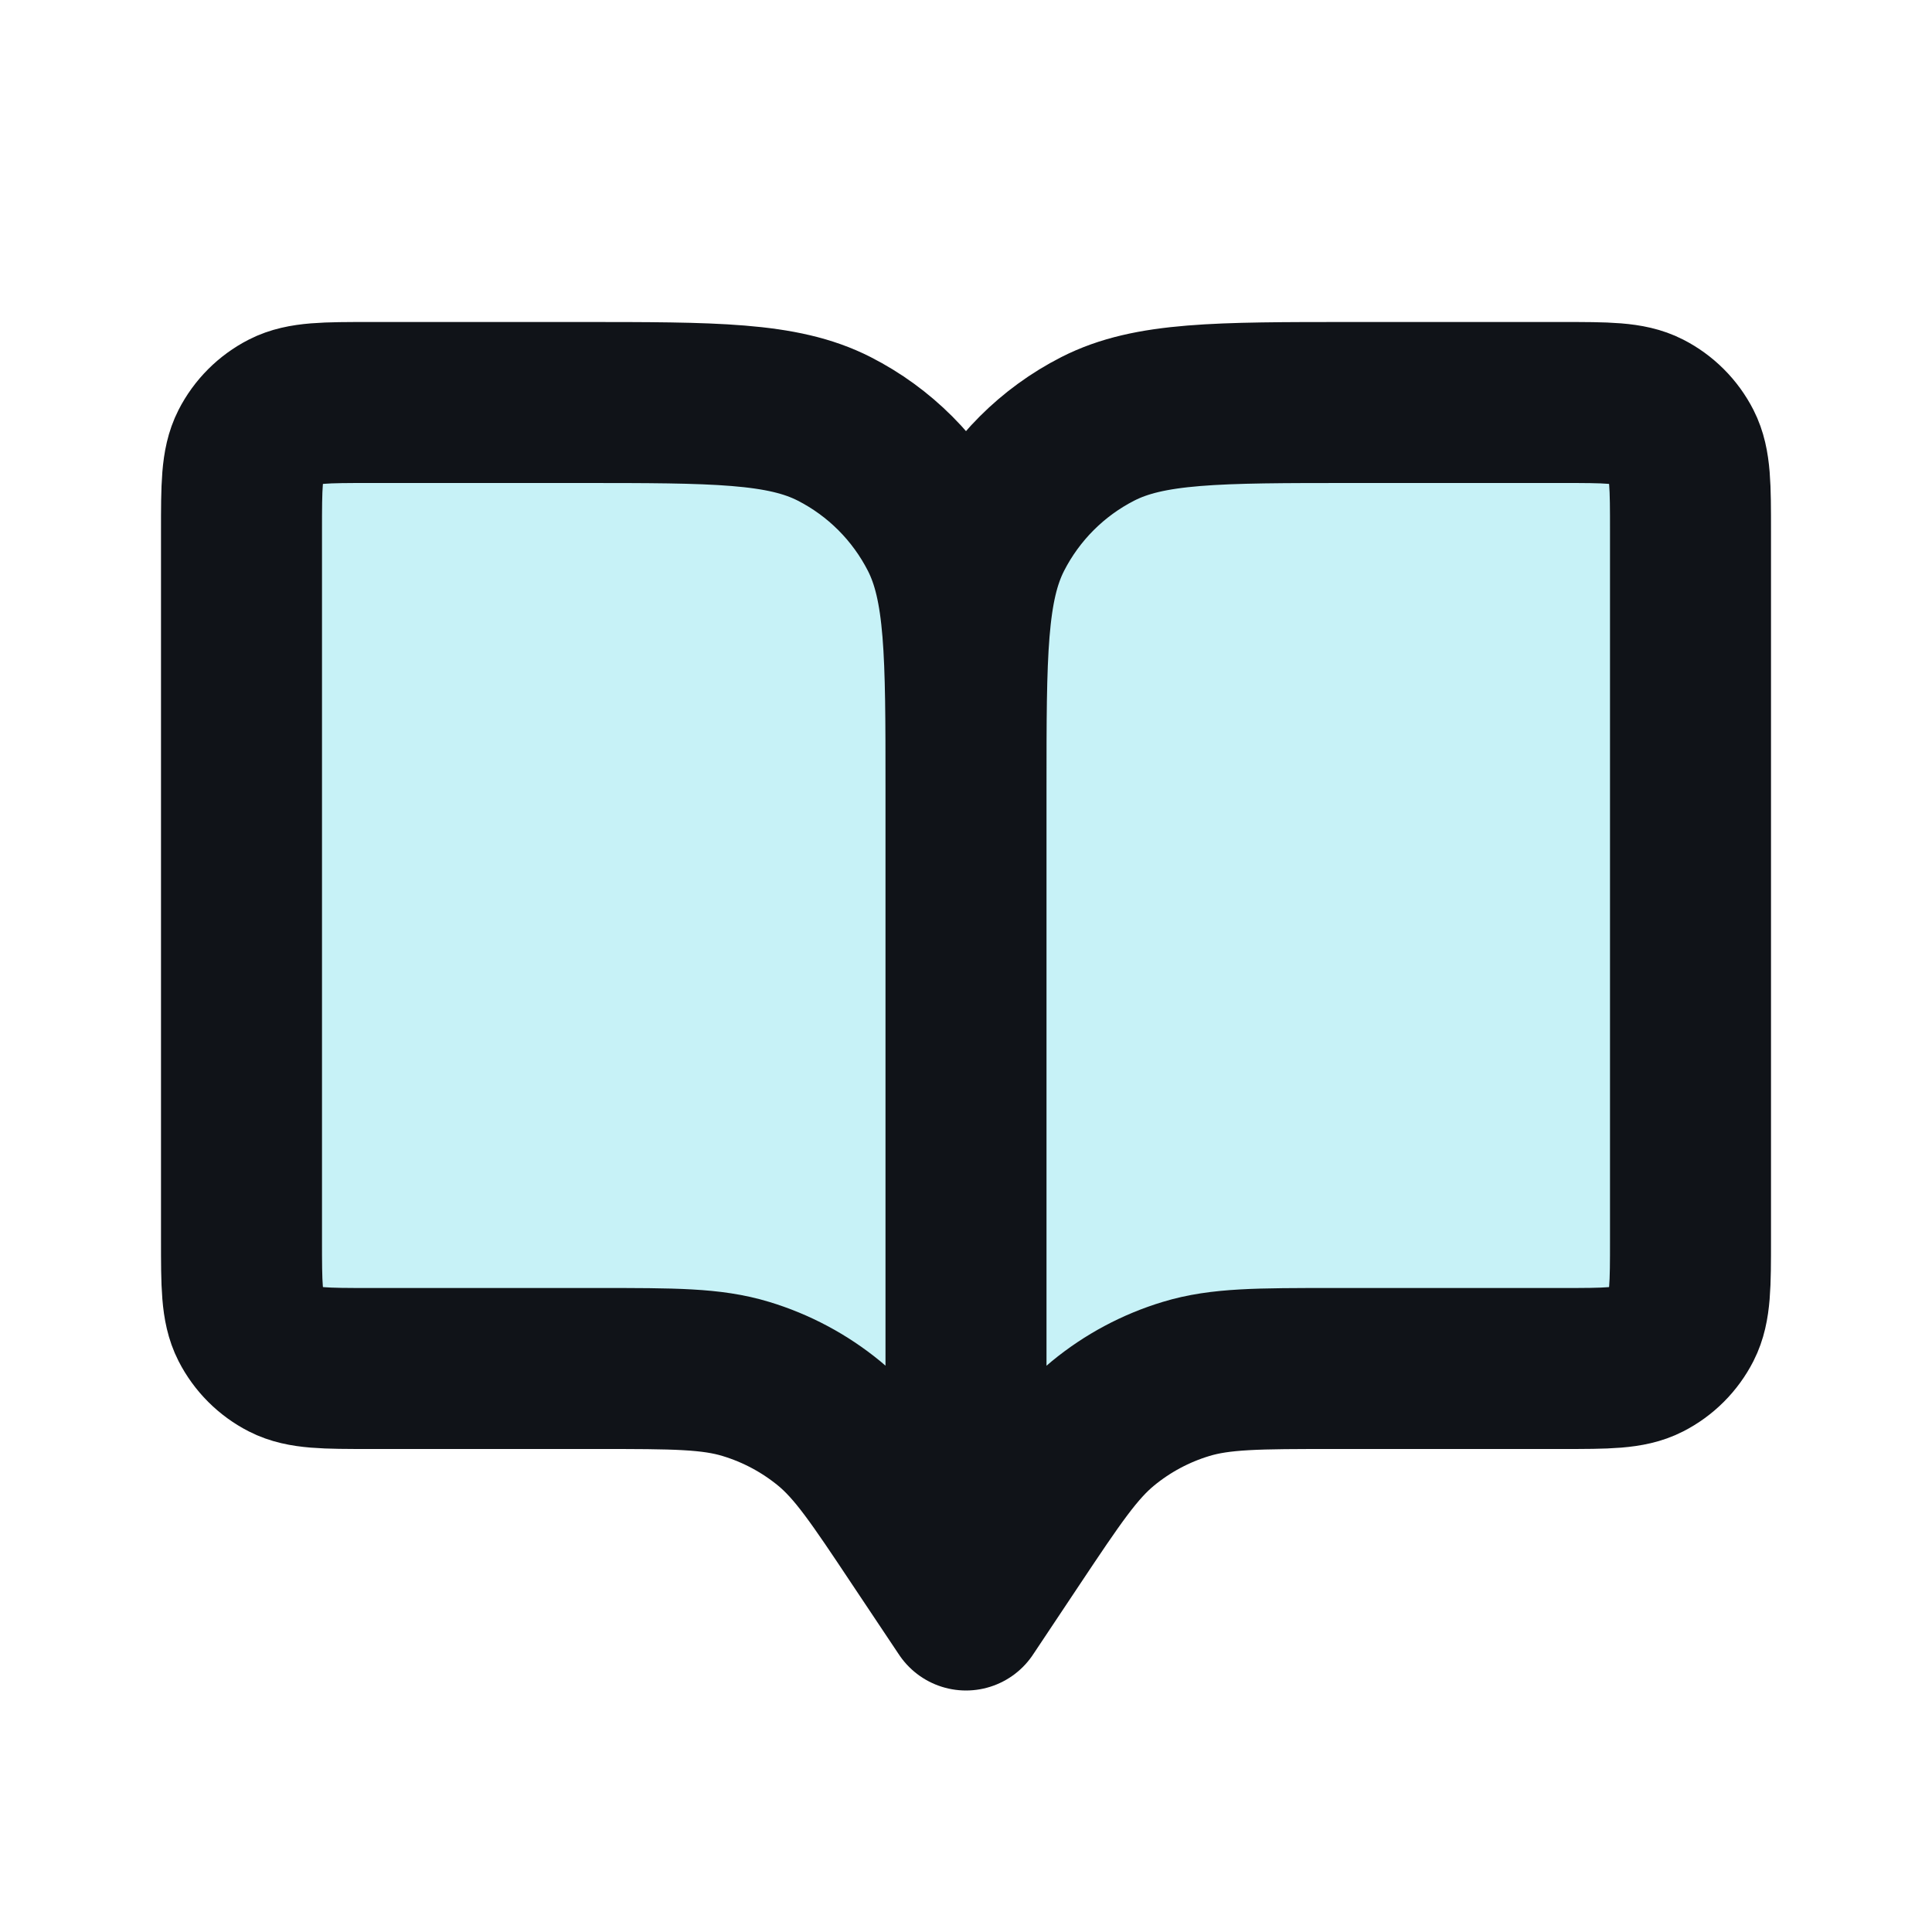
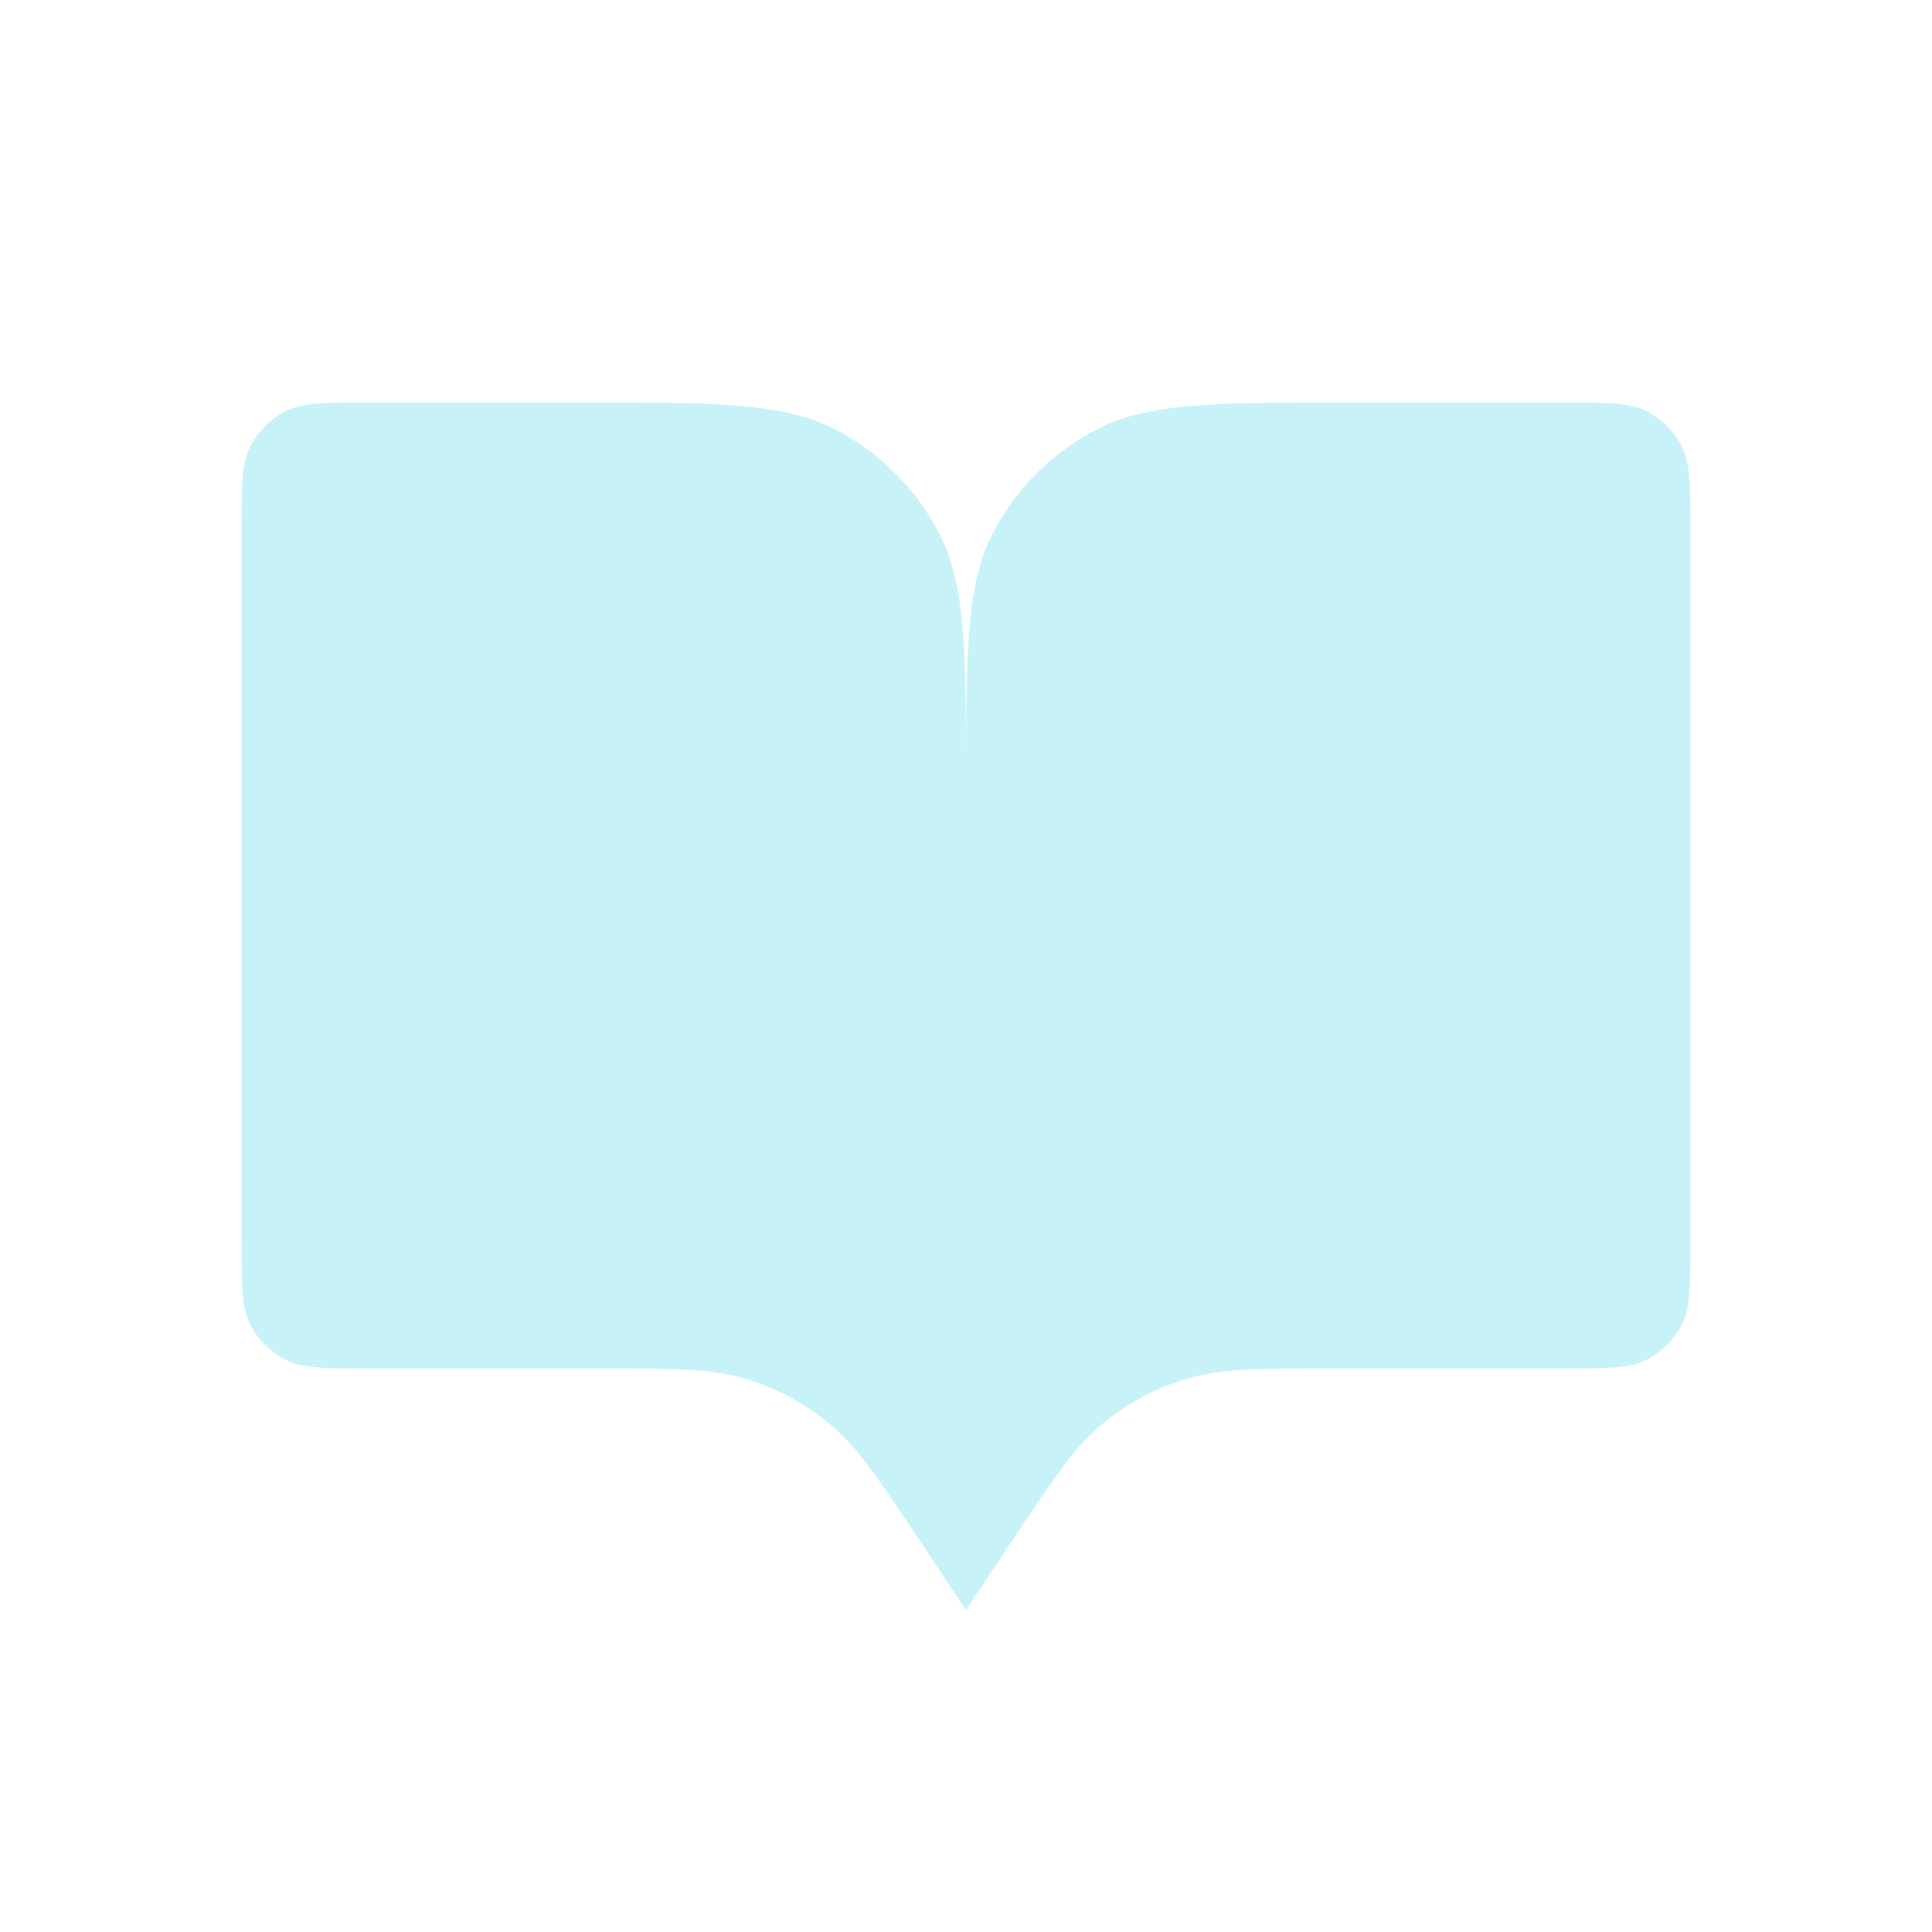
<svg xmlns="http://www.w3.org/2000/svg" width="24" height="24" viewBox="0 0 24 24" fill="none">
  <g opacity="0.32">
    <path fill-rule="evenodd" clip-rule="evenodd" d="M16.8 5C15.12 5 14.28 5 13.638 5.327C13.073 5.615 12.615 6.074 12.327 6.638C12 7.28 12 8.12 12 9.8V20L12.575 19.137C13.096 18.356 13.357 17.965 13.701 17.682C14.005 17.432 14.356 17.244 14.734 17.13C15.16 17 15.63 17 16.569 17H19.4C19.96 17 20.24 17 20.454 16.891C20.642 16.795 20.795 16.642 20.891 16.454C21 16.24 21 15.96 21 15.4V6.6C21 6.04 21 5.76 20.891 5.546C20.795 5.358 20.642 5.205 20.454 5.109C20.24 5 19.96 5 19.4 5H16.8Z" fill="#4ED5E6" />
    <path fill-rule="evenodd" clip-rule="evenodd" d="M7.2 5C8.88 5 9.72 5 10.362 5.327C10.927 5.615 11.385 6.074 11.673 6.638C12 7.28 12 8.12 12 9.8V20L11.425 19.137C10.904 18.356 10.643 17.965 10.299 17.682C9.995 17.432 9.644 17.244 9.266 17.13C8.84 17 8.37 17 7.431 17H4.6C4.04 17 3.76 17 3.546 16.891C3.358 16.795 3.205 16.642 3.109 16.454C3 16.24 3 15.96 3 15.4V6.6C3 6.04 3 5.76 3.109 5.546C3.205 5.358 3.358 5.205 3.546 5.109C3.76 5 4.04 5 4.6 5H7.2Z" fill="#4ED5E6" />
  </g>
-   <path d="M12 9.8V20M12 9.8C12 8.12 12 7.28 12.327 6.638C12.615 6.074 13.073 5.615 13.638 5.327C14.279 5 15.12 5 16.8 5H19.4C19.96 5 20.241 5 20.454 5.109C20.642 5.205 20.795 5.358 20.891 5.546C21 5.76 21 6.04 21 6.6V15.4C21 15.96 21 16.24 20.891 16.454C20.795 16.642 20.642 16.795 20.454 16.891C20.241 17 19.961 17 19.402 17H16.569C15.63 17 15.16 17 14.733 17.13C14.356 17.244 14.005 17.432 13.701 17.682C13.357 17.965 13.096 18.356 12.575 19.137L12 20M12 9.8C12 8.12 12 7.28 11.673 6.638C11.385 6.074 10.927 5.615 10.362 5.327C9.72 5 8.88 5 7.2 5H4.6C4.04 5 3.76 5 3.546 5.109C3.358 5.205 3.205 5.358 3.109 5.546C3 5.76 3 6.04 3 6.6V15.4C3 15.96 3 16.24 3.109 16.454C3.205 16.642 3.358 16.795 3.546 16.891C3.76 17 4.039 17 4.598 17H7.431C8.37 17 8.839 17 9.266 17.13C9.643 17.244 9.995 17.432 10.3 17.682C10.643 17.964 10.902 18.353 11.418 19.128L12 20" stroke="#101318" stroke-width="2" stroke-linecap="round" stroke-linejoin="round" />
</svg>